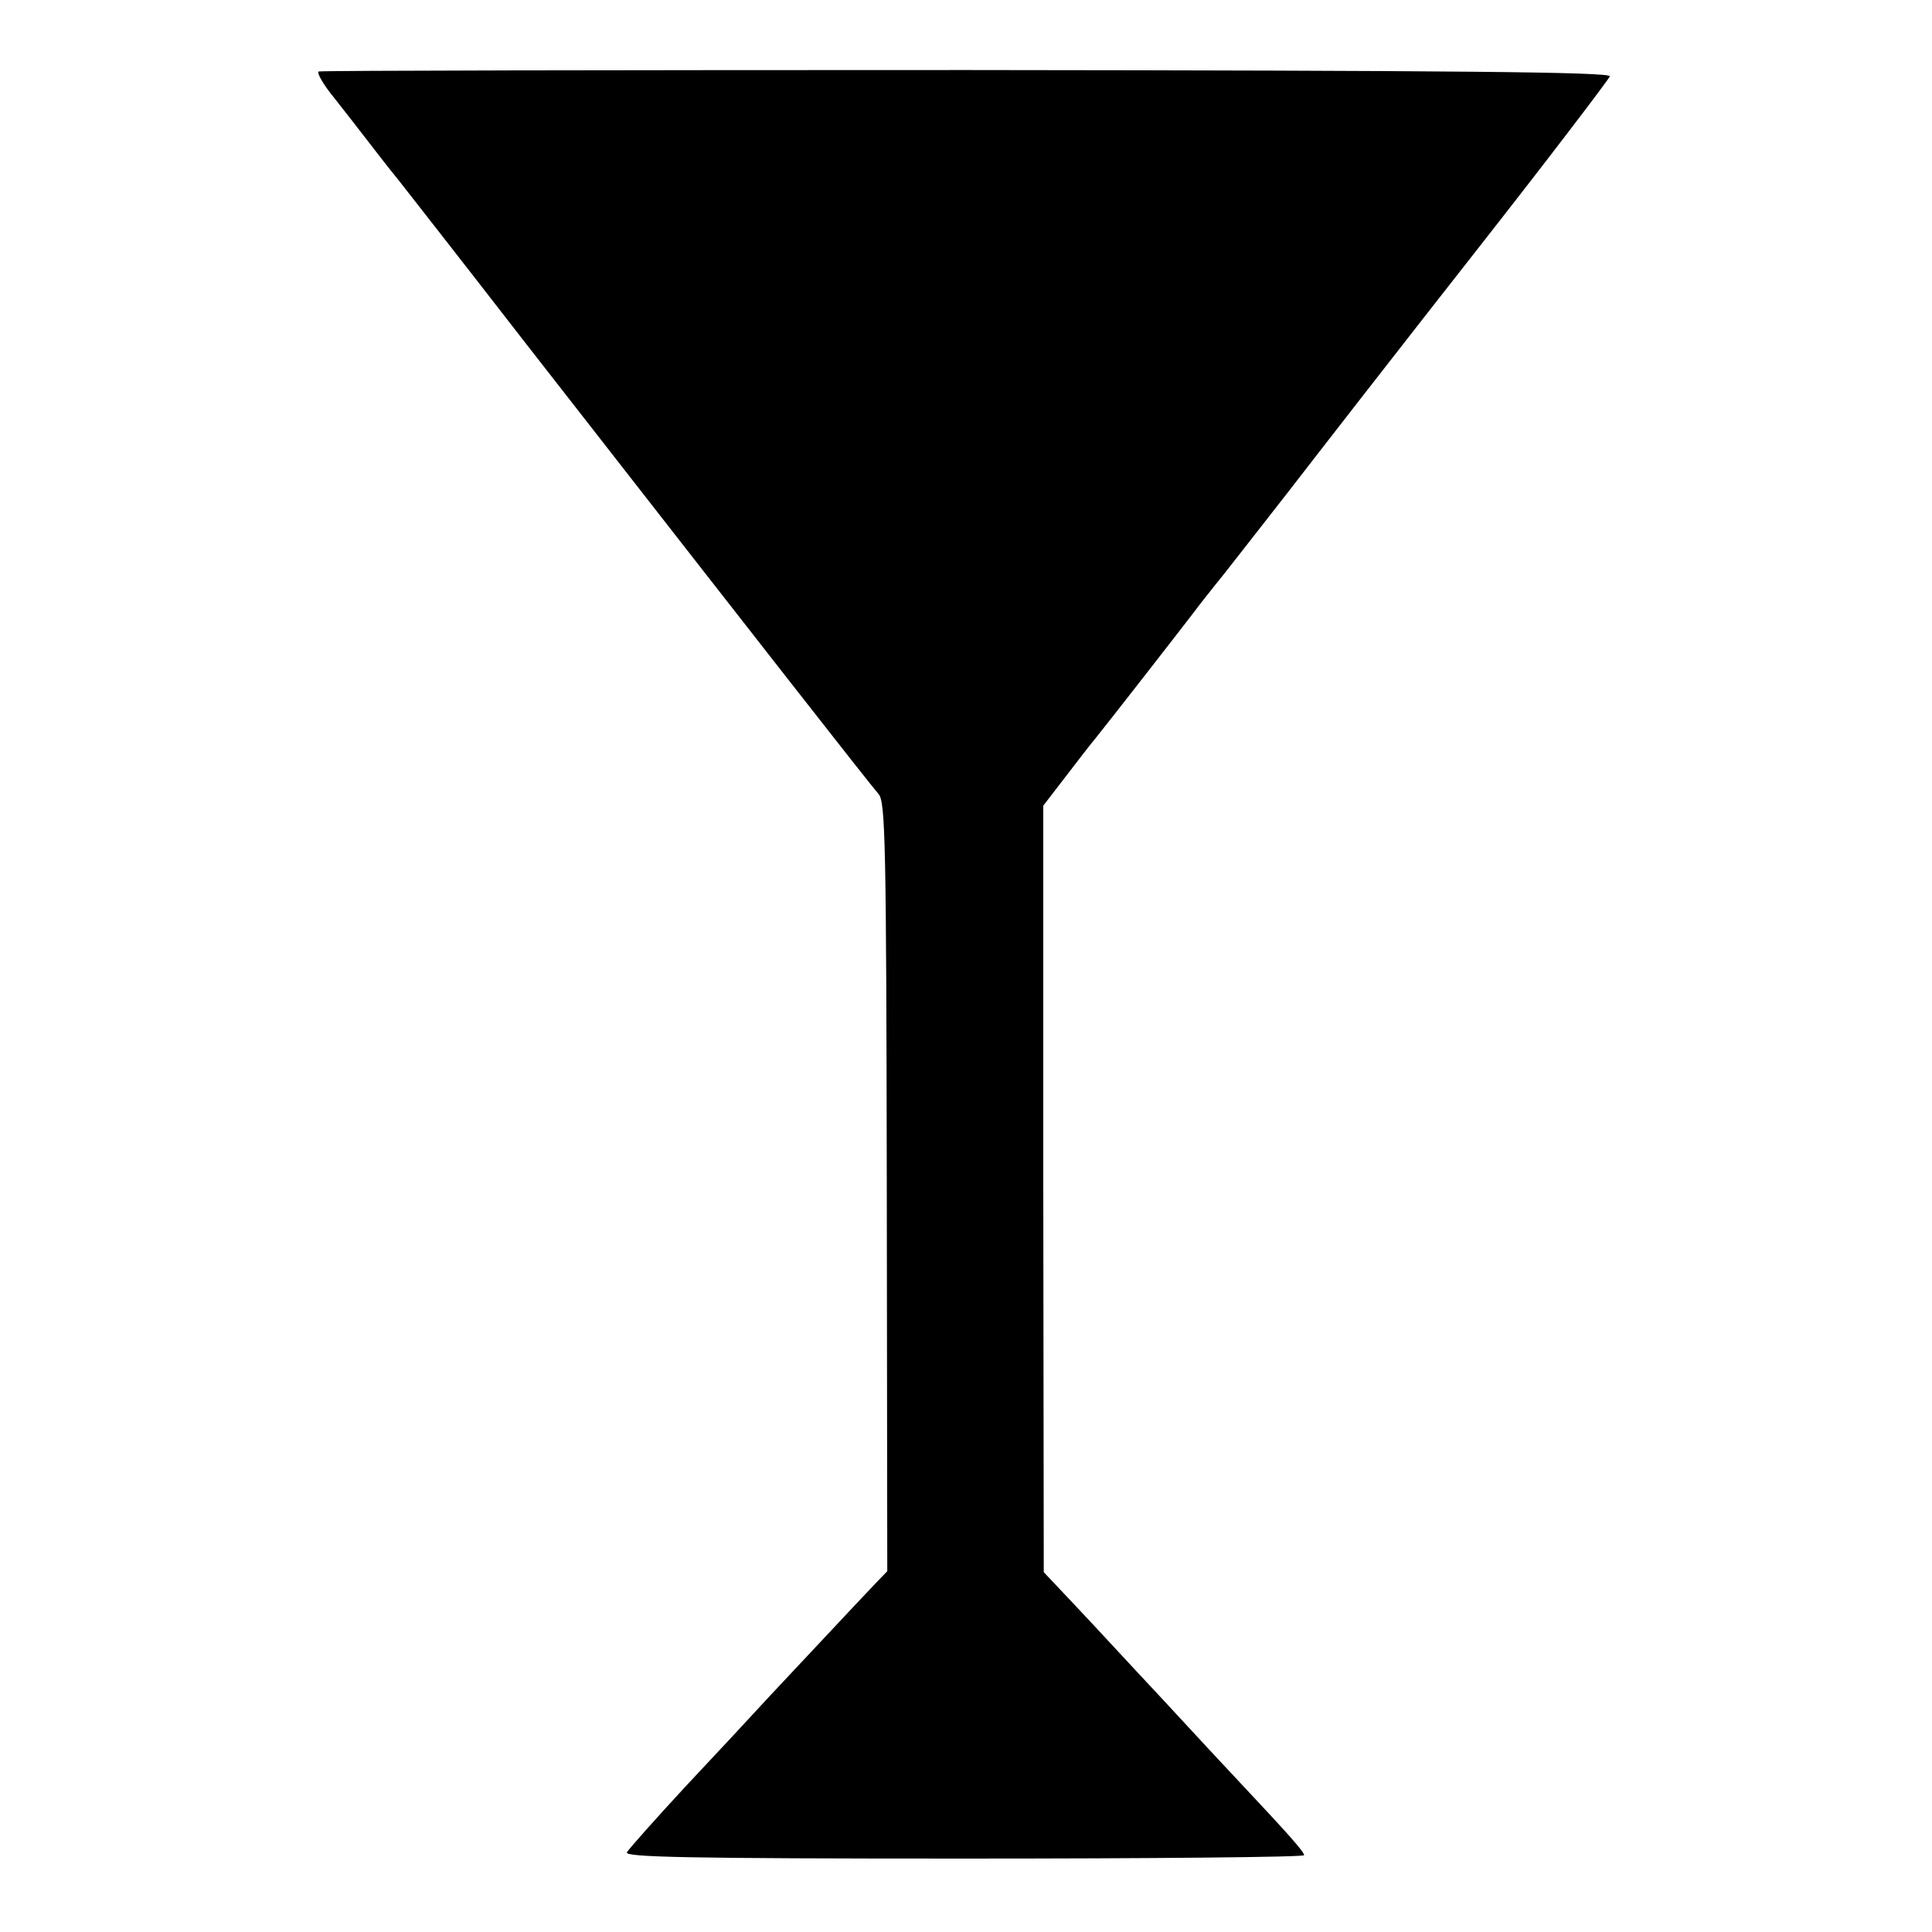
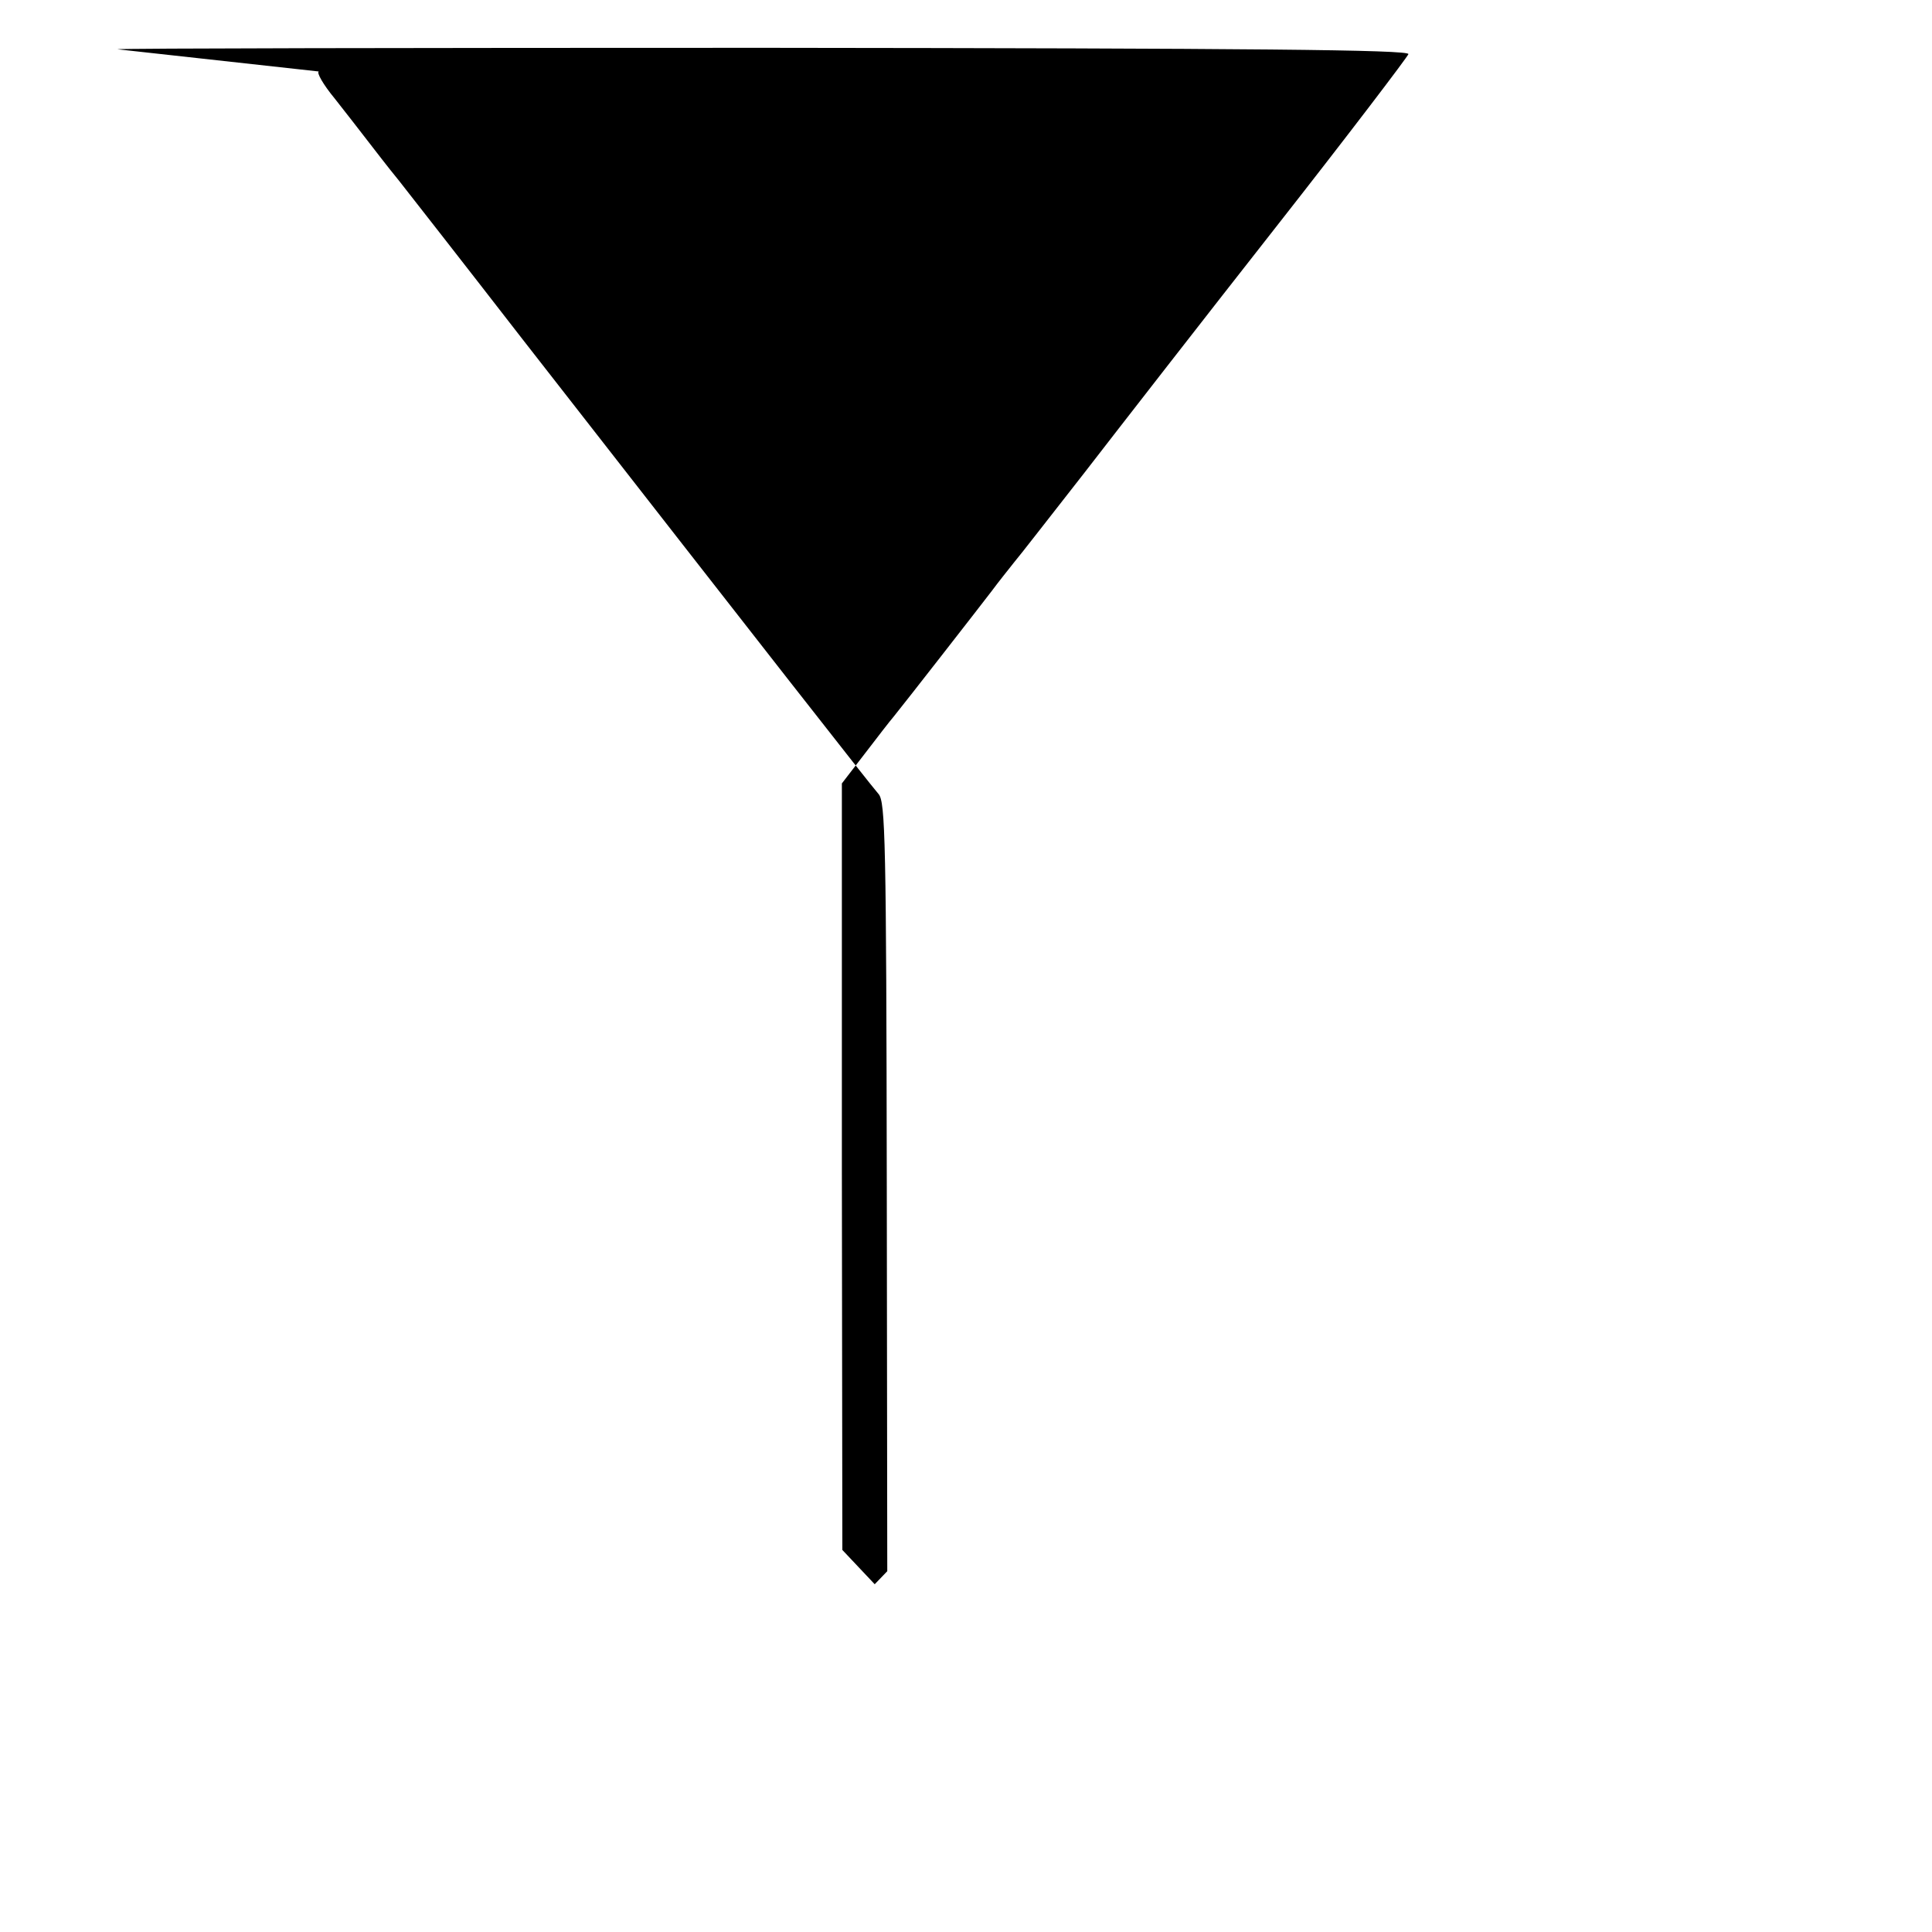
<svg xmlns="http://www.w3.org/2000/svg" version="1.0" width="16pt" height="16pt" viewBox="0 0 16 16" preserveAspectRatio="xMidYMid meet">
  <g transform="translate(0,16) scale(0.004,-0.004)" fill="#000000" stroke="none">
-     <path d="M660 3852 c-5 -2 9 -27 33 -56 23 -29 53 -68 67 -86 14 -18 43 -56 66 -84 22 -28 137 -175 254 -326 514 -659 715 -916 739 -944 14 -16 16 -97 17 -813 l1 -796 -26 -27 c-42 -44 -151 -161 -216 -230 -33 -36 -112 -121 -175 -188 -63 -68 -118 -130 -122 -137 -6 -10 123 -13 697 -13 388 0 705 3 705 7 0 7 -32 43 -124 141 -34 36 -111 119 -171 184 -61 65 -140 151 -177 190 l-67 71 -1 793 0 794 47 61 c26 34 53 69 60 77 22 27 177 226 203 260 14 19 35 45 46 59 12 14 77 98 146 186 68 88 246 317 396 508 150 191 273 353 275 359 1 9 -318 12 -1330 13 -733 0 -1337 -1 -1343 -3z" />
+     <path d="M660 3852 c-5 -2 9 -27 33 -56 23 -29 53 -68 67 -86 14 -18 43 -56 66 -84 22 -28 137 -175 254 -326 514 -659 715 -916 739 -944 14 -16 16 -97 17 -813 l1 -796 -26 -27 l-67 71 -1 793 0 794 47 61 c26 34 53 69 60 77 22 27 177 226 203 260 14 19 35 45 46 59 12 14 77 98 146 186 68 88 246 317 396 508 150 191 273 353 275 359 1 9 -318 12 -1330 13 -733 0 -1337 -1 -1343 -3z" />
  </g>
</svg>